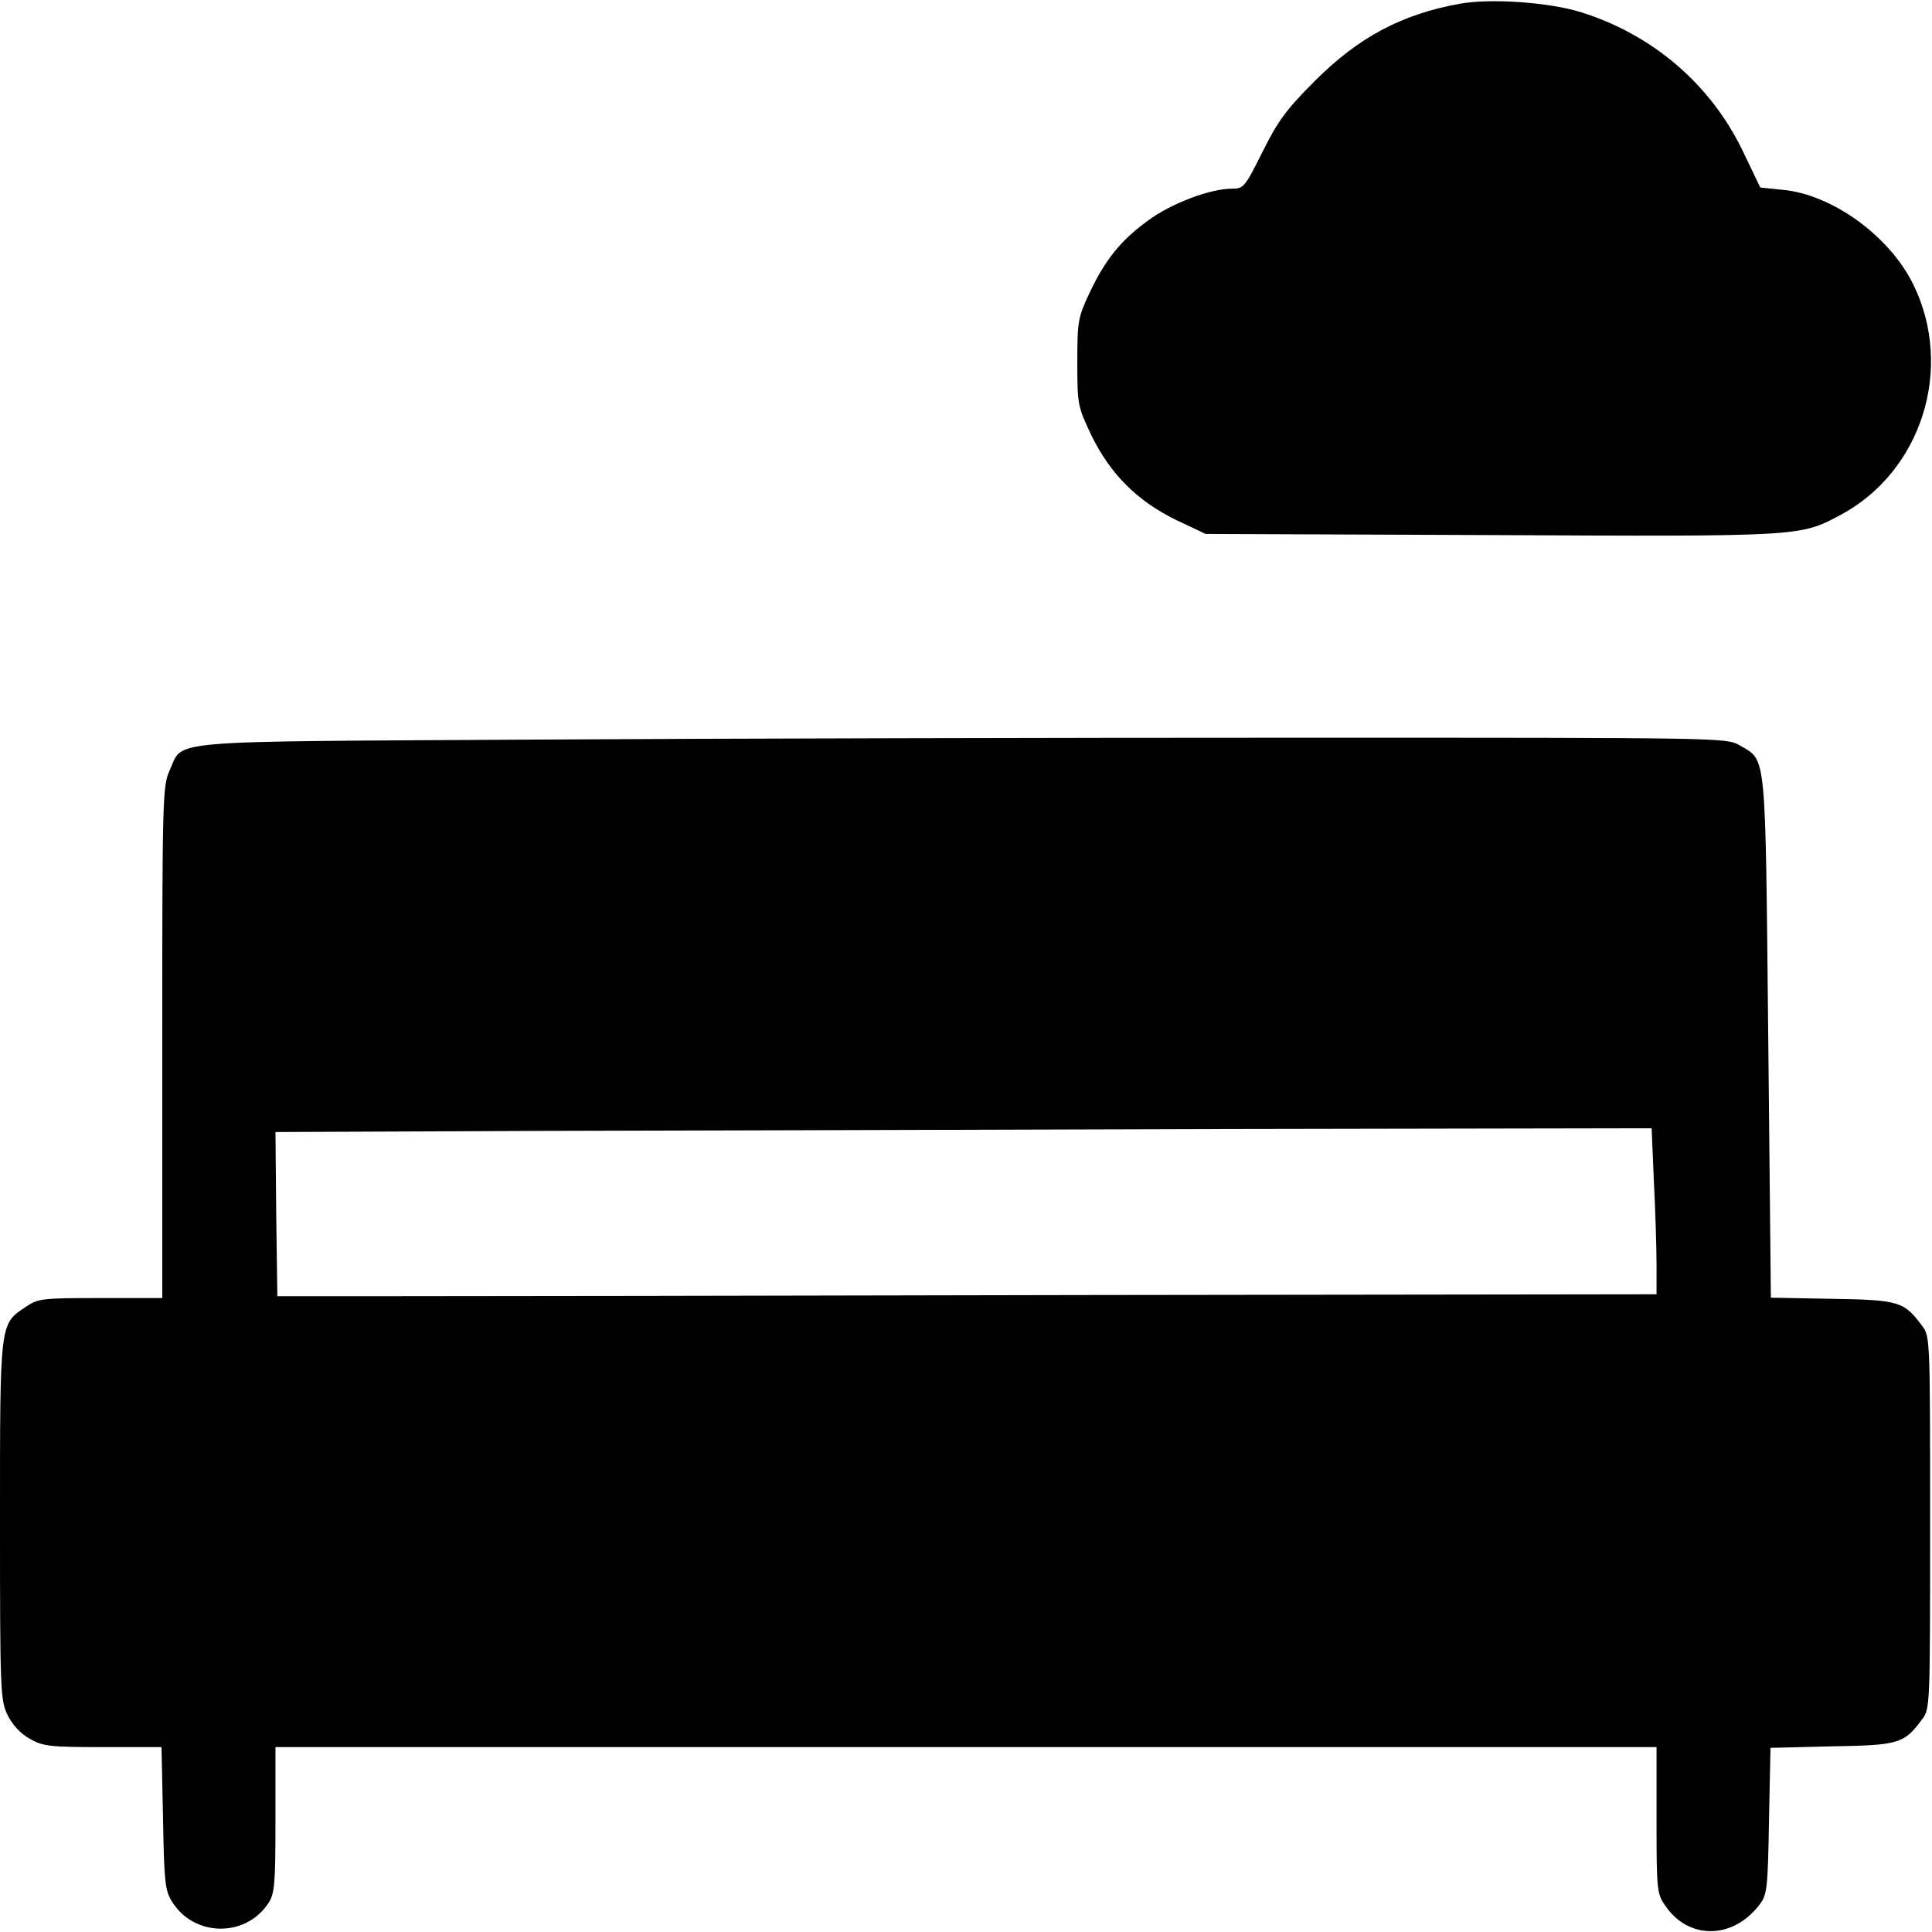
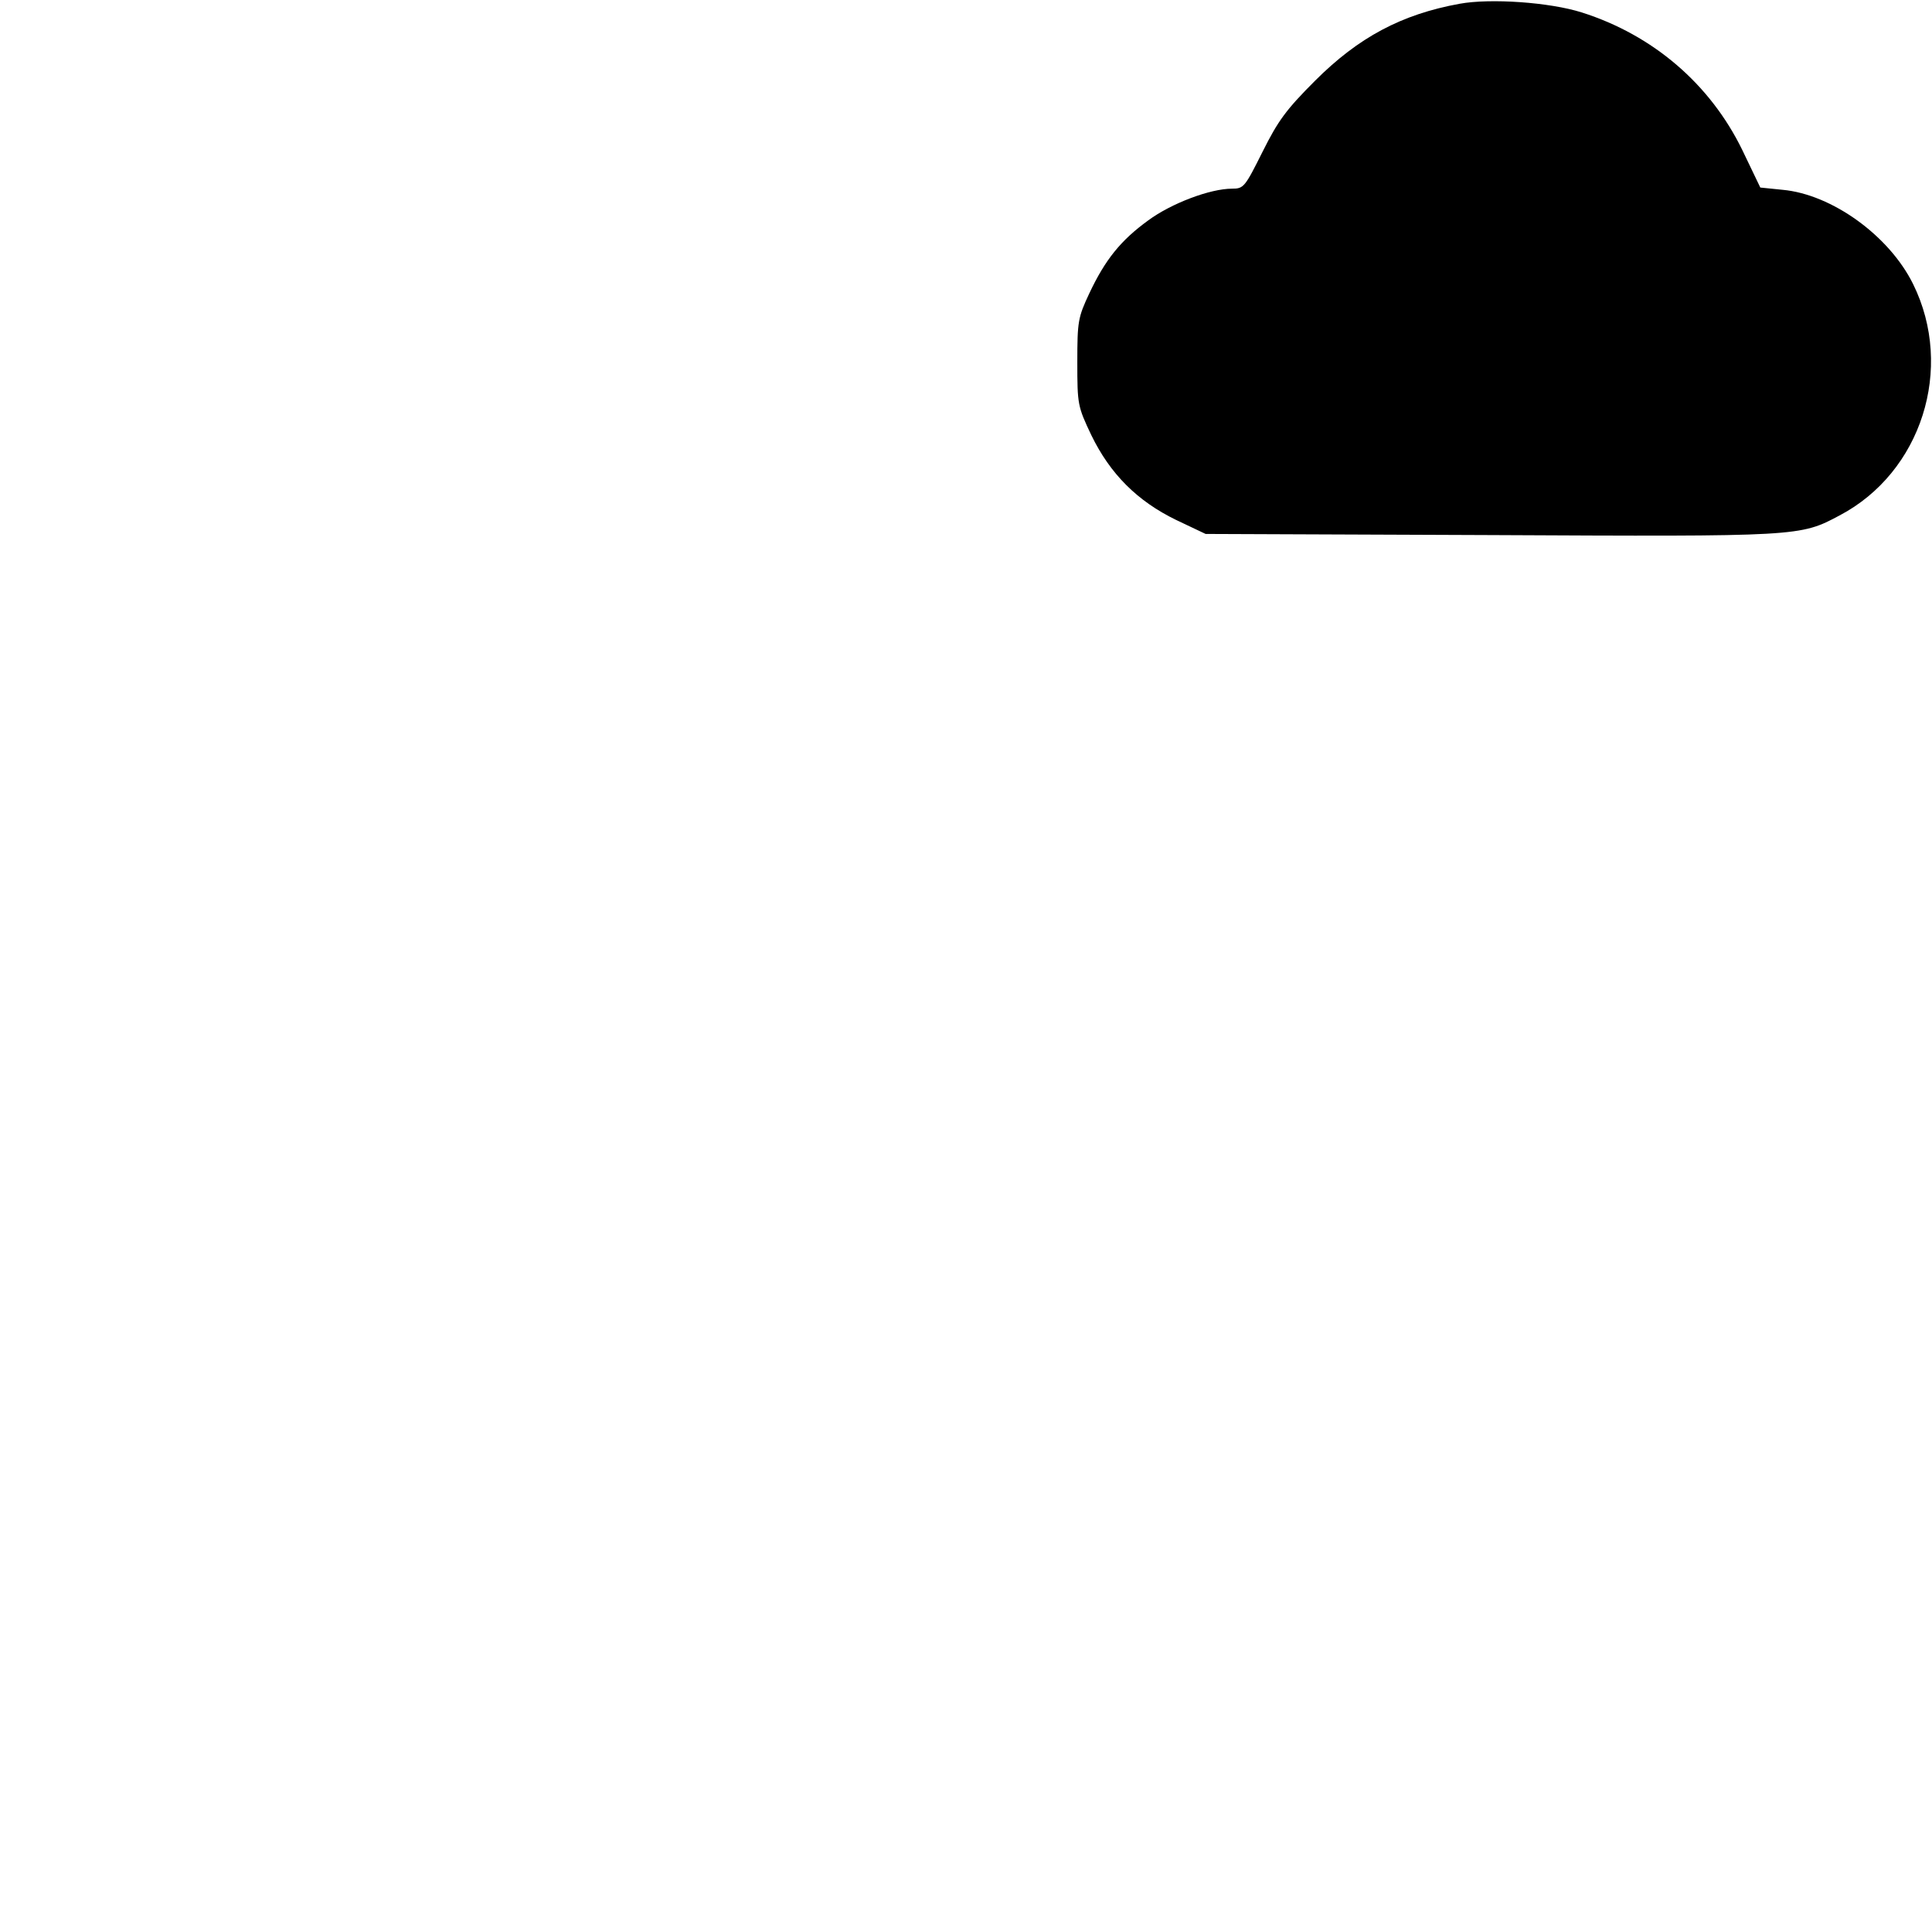
<svg xmlns="http://www.w3.org/2000/svg" version="1.0" width="512pt" height="512pt" viewBox="0 0 512 512" preserveAspectRatio="xMidYMid meet">
  <g transform="translate(0,512) scale(0.1,-0.1)" fill="#000000" stroke="none">
    <path d="M3868 5110 c-154 -28 -268 -89 -383 -204 -77 -77 -98 -106 -139 -188 -47 -94 -50 -98 -81 -98 -58 0 -161 -39 -222 -84 -73 -53 -114 -104 -156 -193 -30 -64 -32 -74 -32 -183 0 -112 1 -117 37 -193 50 -103 122 -175 225 -225 l78 -37 755 -3 c820 -4 820 -4 925 52 217 114 305 390 195 613 -63 128 -215 238 -346 250 l-59 6 -48 100 c-85 174 -236 304 -425 364 -85 27 -242 38 -324 23z" />
-     <path d="M1415 3160 c-1004 -6 -927 1 -966 -83 -18 -40 -19 -76 -19 -719 l0 -678 -164 0 c-153 0 -165 -1 -197 -23 -70 -46 -69 -38 -69 -566 0 -454 1 -476 20 -516 13 -26 34 -49 59 -63 35 -20 53 -22 194 -22 l155 0 4 -187 c3 -167 5 -192 23 -221 57 -95 195 -98 256 -6 17 26 19 50 19 222 l0 192 1830 0 1830 0 0 -194 c0 -184 1 -195 23 -226 62 -92 181 -90 251 4 19 25 21 44 24 221 l4 193 163 4 c178 3 191 7 239 72 21 27 21 38 21 521 0 483 0 494 -21 521 -48 65 -61 69 -238 72 l-163 3 -7 692 c-8 769 -4 729 -76 772 -35 20 -47 20 -1170 20 -624 0 -1536 -2 -2025 -5z m2968 -1172 c4 -79 7 -178 7 -220 l0 -78 -1525 -2 c-839 -2 -1661 -3 -1827 -3 l-303 0 -3 217 -2 218 702 3 c387 1 1207 3 1824 5 l1121 2 6 -142z" />
  </g>
</svg>